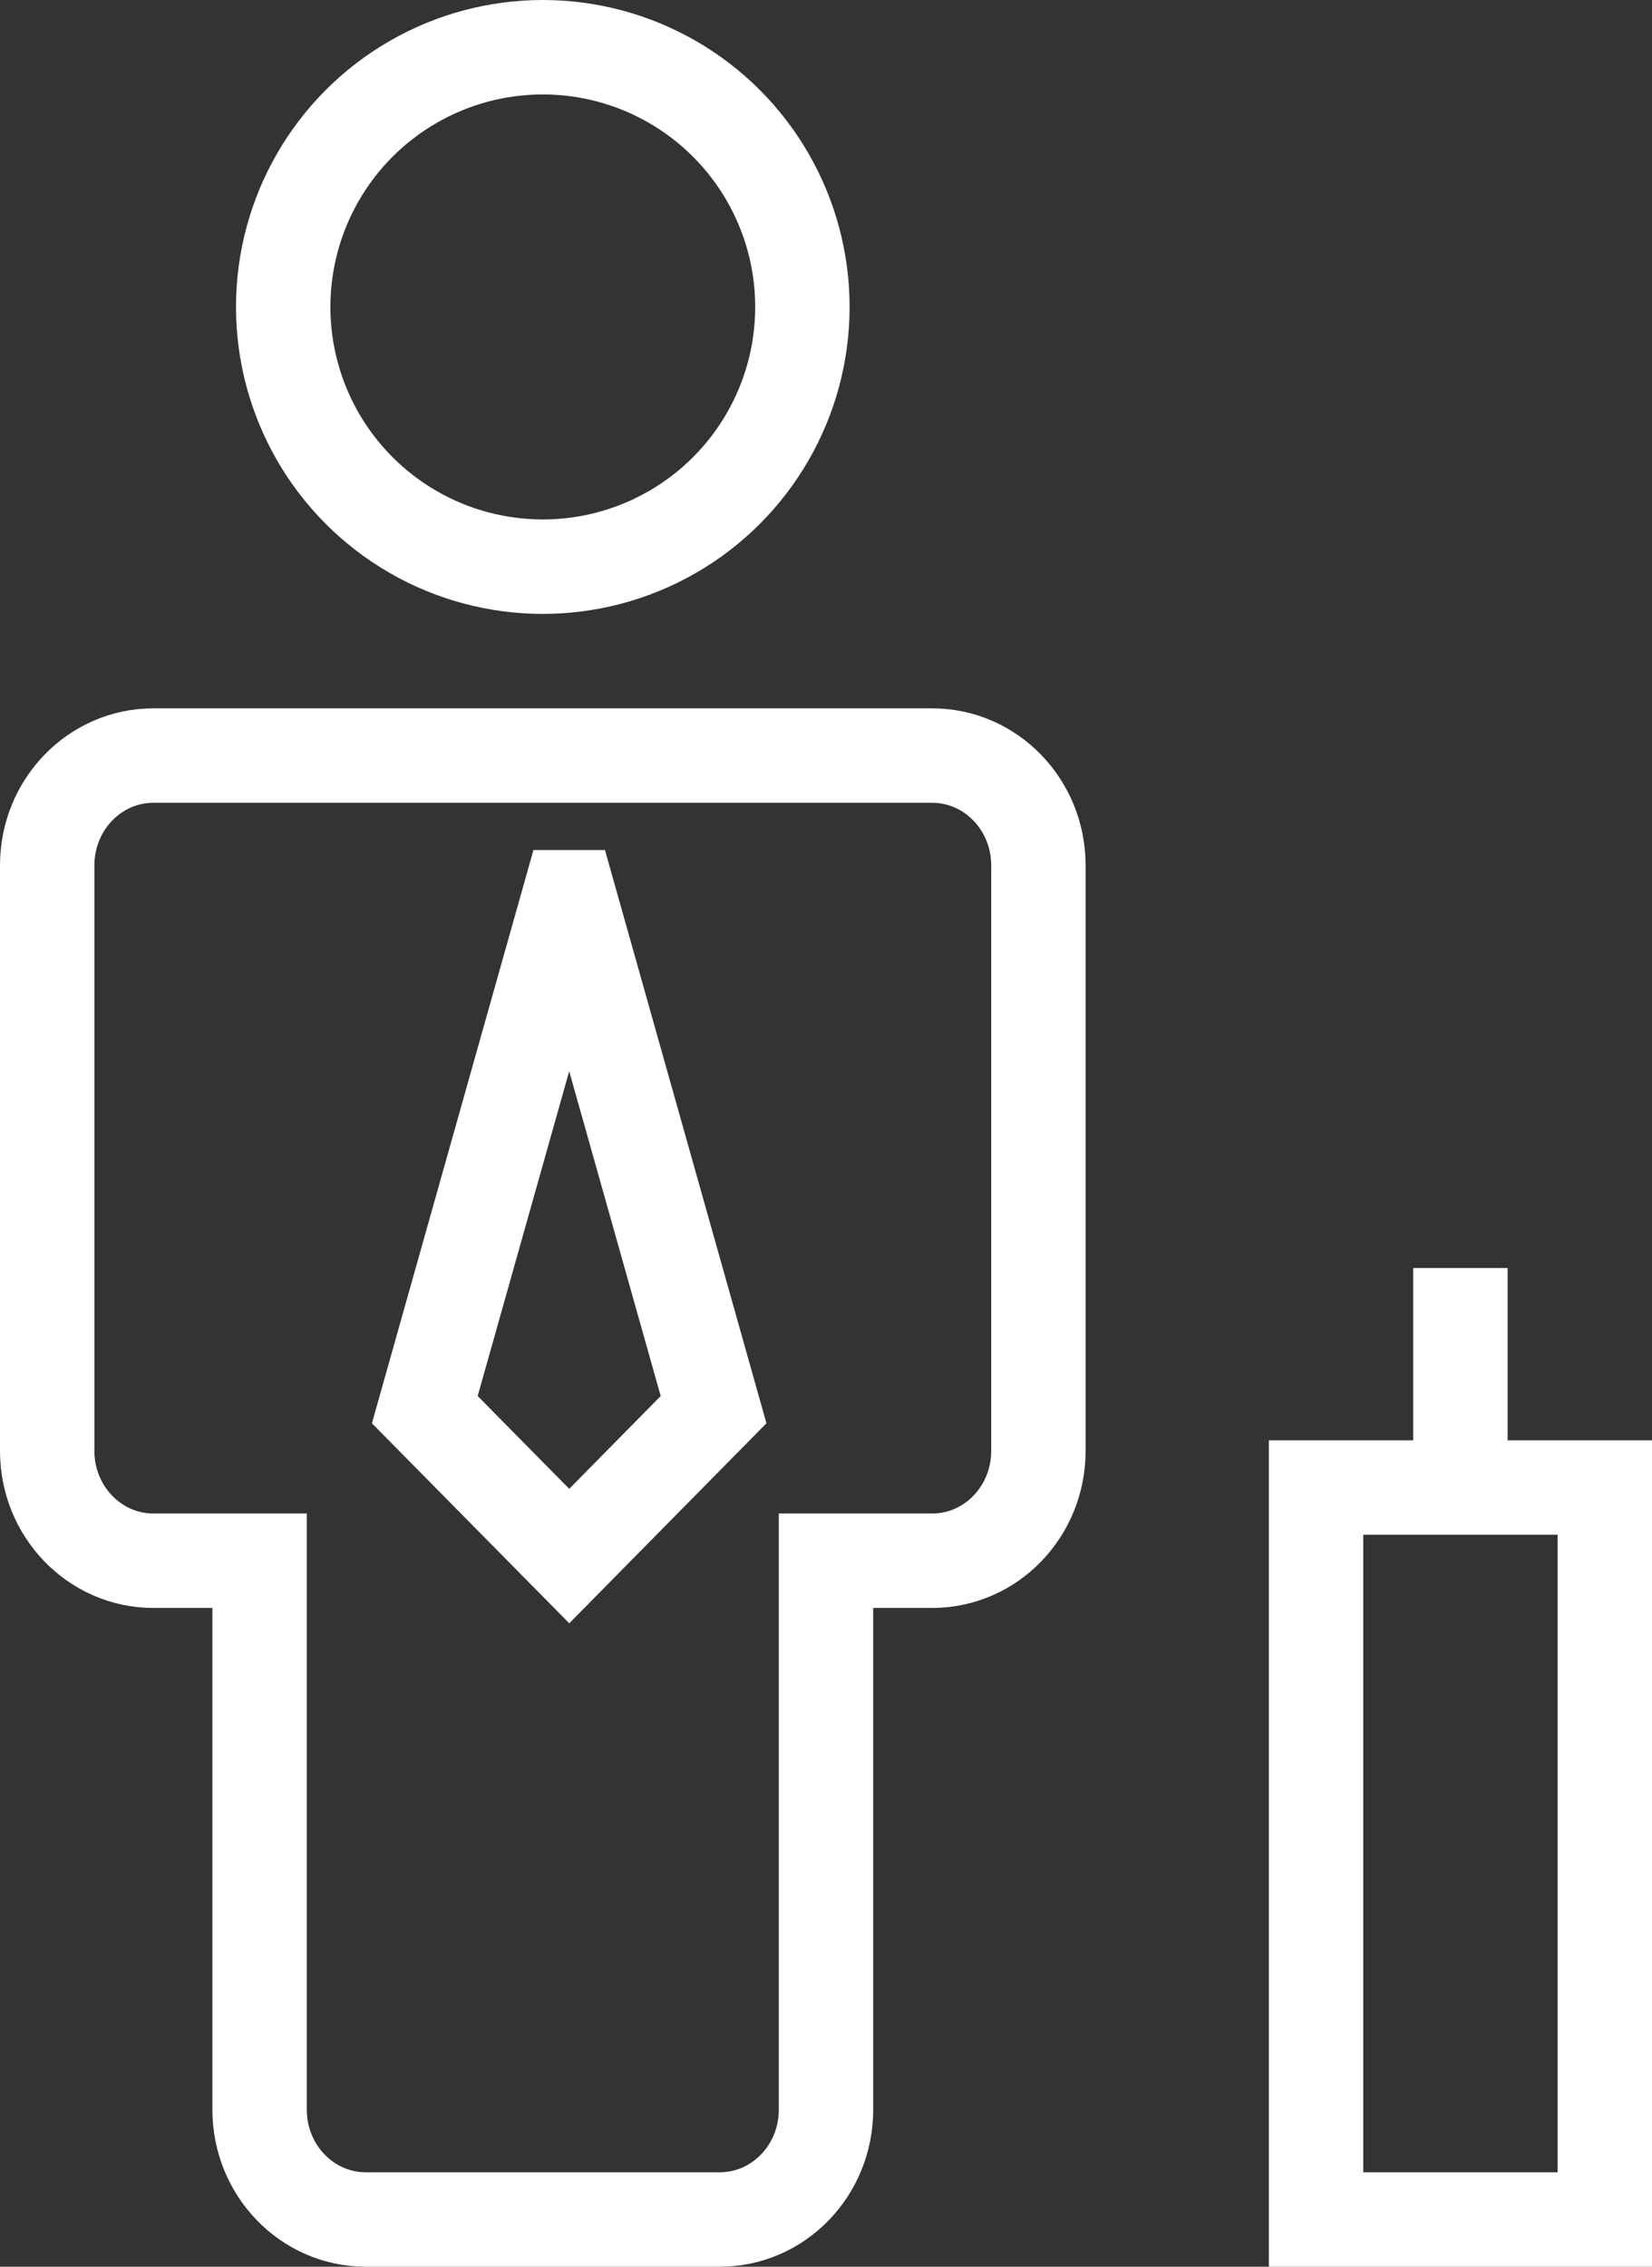
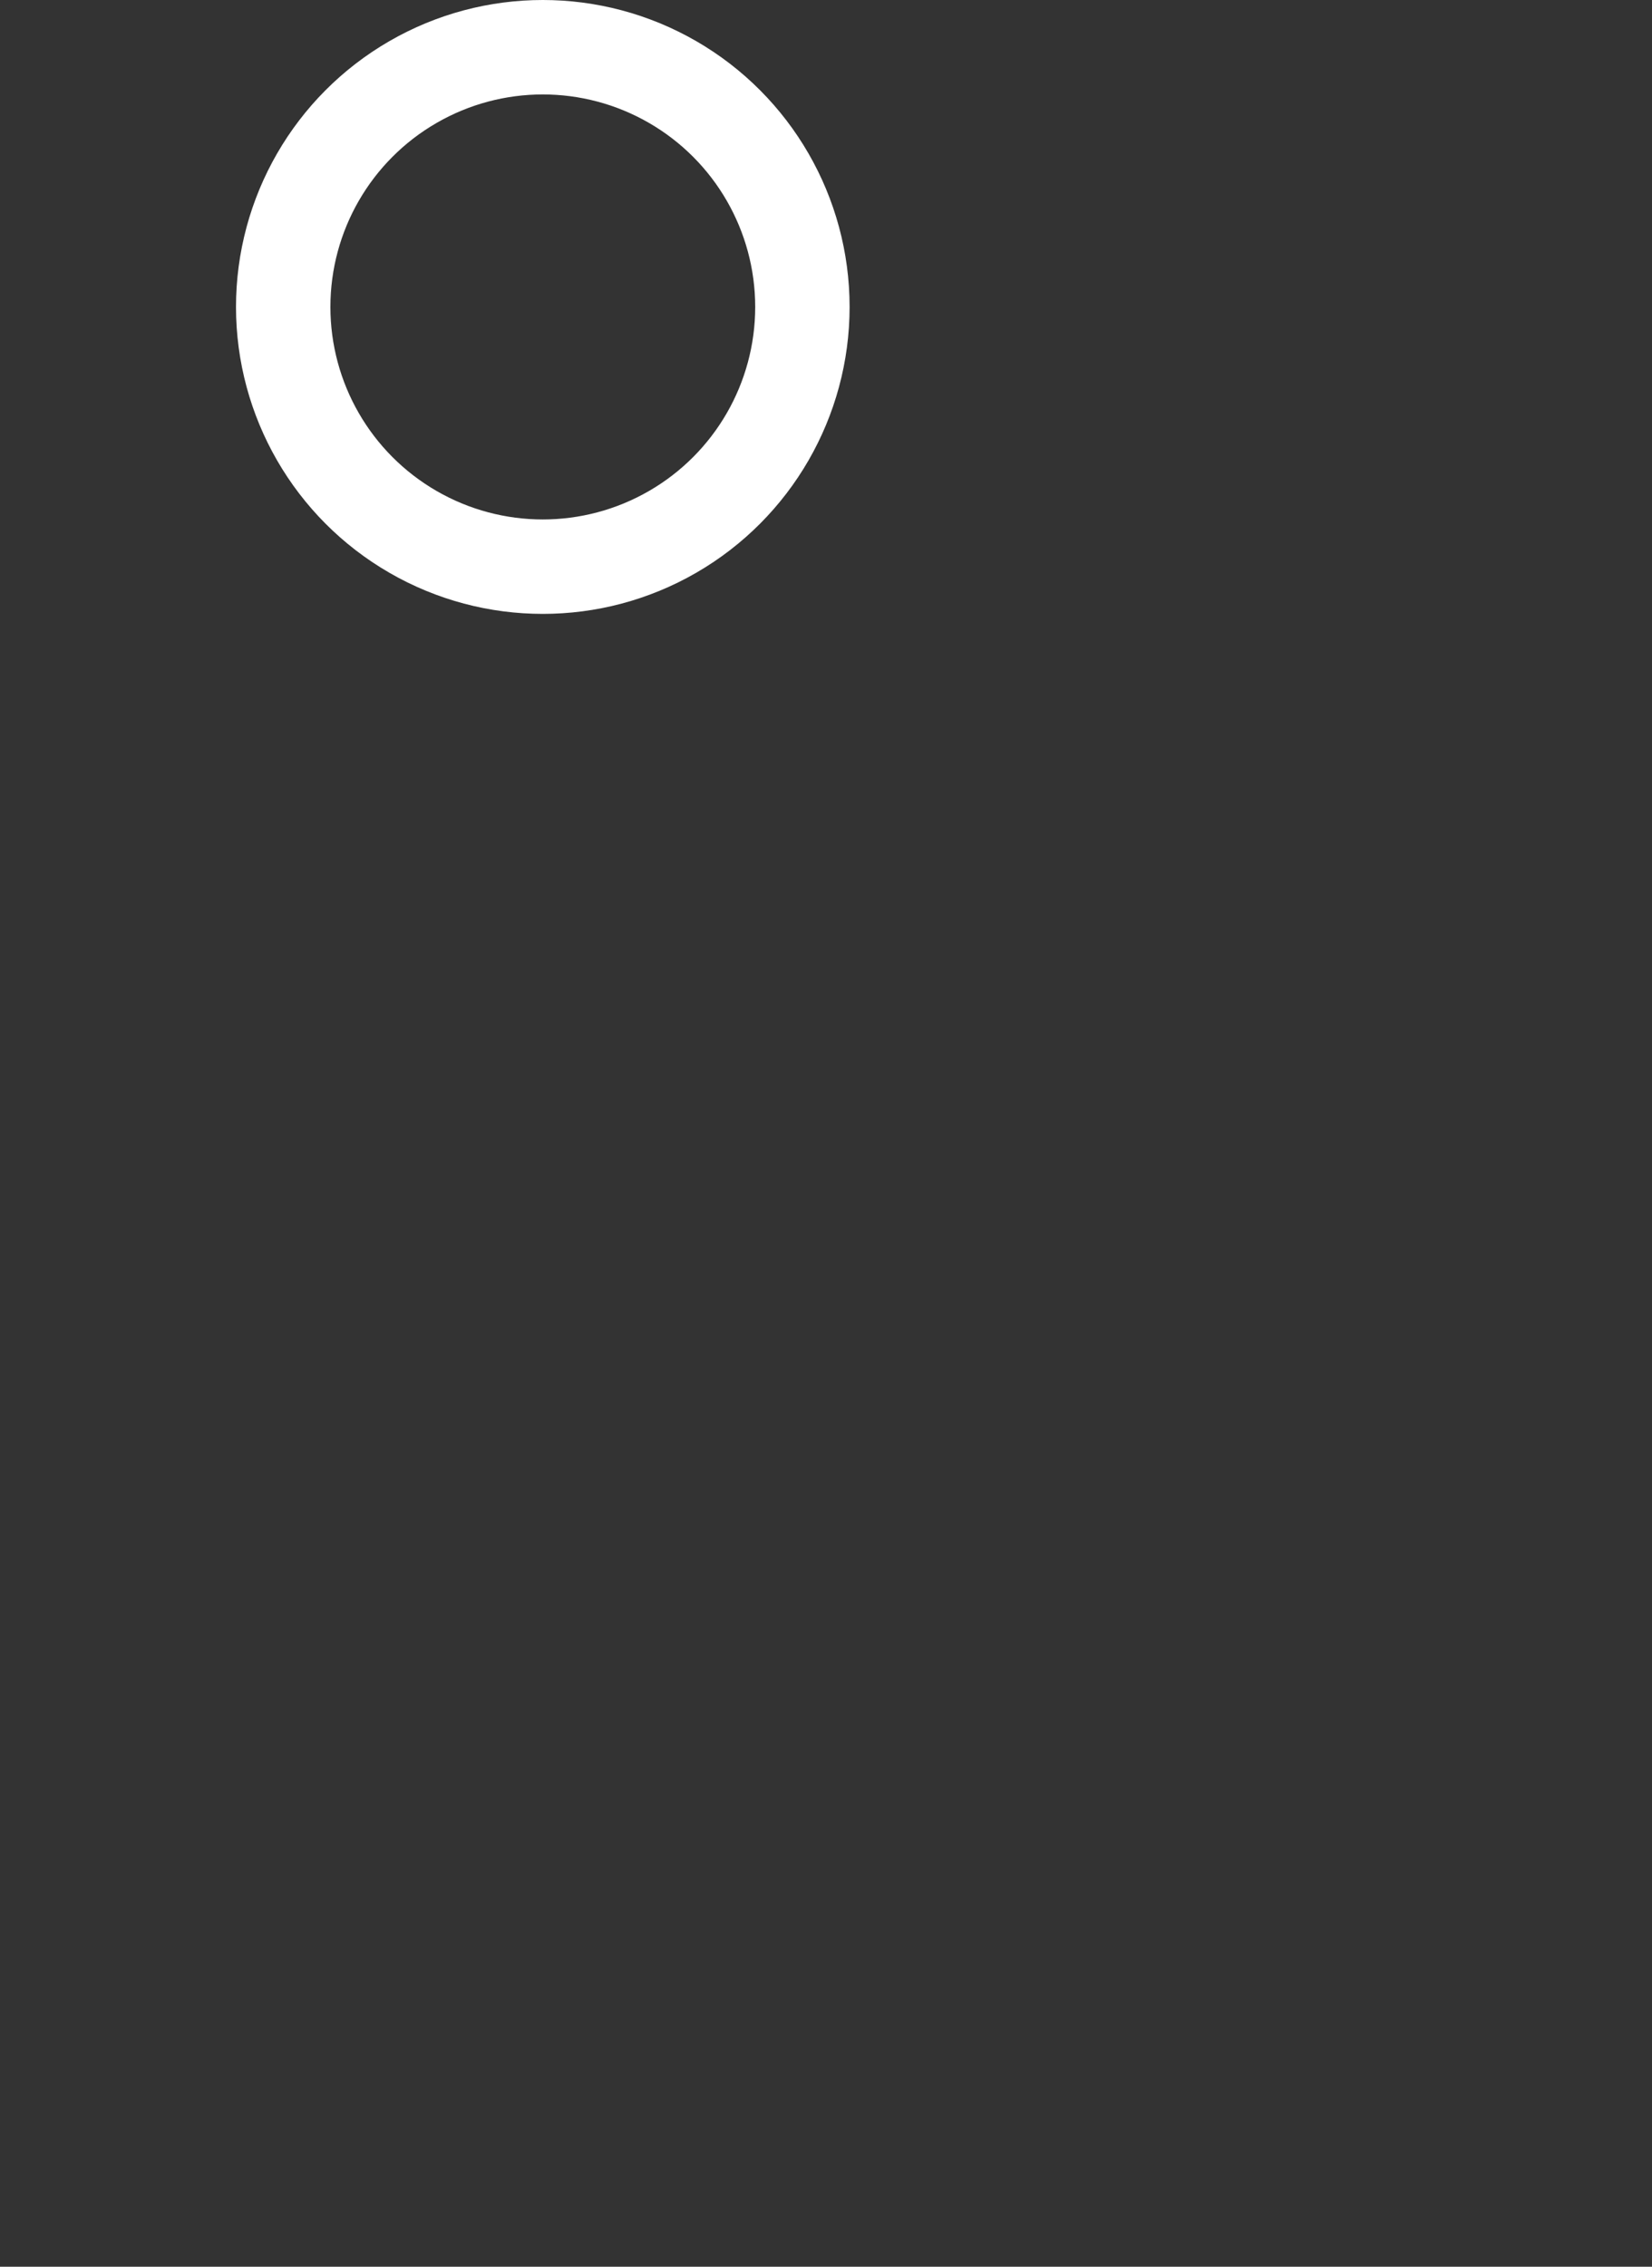
<svg xmlns="http://www.w3.org/2000/svg" width="35" height="48" viewBox="0 0 35 48">
  <rect x="0" y="0" width="35" height="48" fill="#333333" stroke="none" />
  <g transform="translate(1 1)" stroke="#FFF" stroke-width="2" fill="none" fill-rule="evenodd" stroke-linecap="round">
    <circle cx="10.5" cy="5.5" r="5.5" />
-     <path d="M18.75 15H2.25C1.007 15 0 16.04 0 17.325v12.4c0 1.284 1.007 2.325 2.25 2.325H4.5v11.625C4.5 44.959 5.507 46 6.75 46h7.5c1.243 0 2.25-1.04 2.25-2.325V32.05h2.25c1.243 0 2.25-1.04 2.25-2.325v-12.4C21 16.041 19.993 15 18.75 15z" />
-     <path d="M26.883 30.5H33V46h-6.117V30.5zm3.058-4.649v4.65-4.65zM11.06 18l3.058 10.851-3.058 3.1-3.06-3.1L11.059 18z" />
  </g>
</svg>